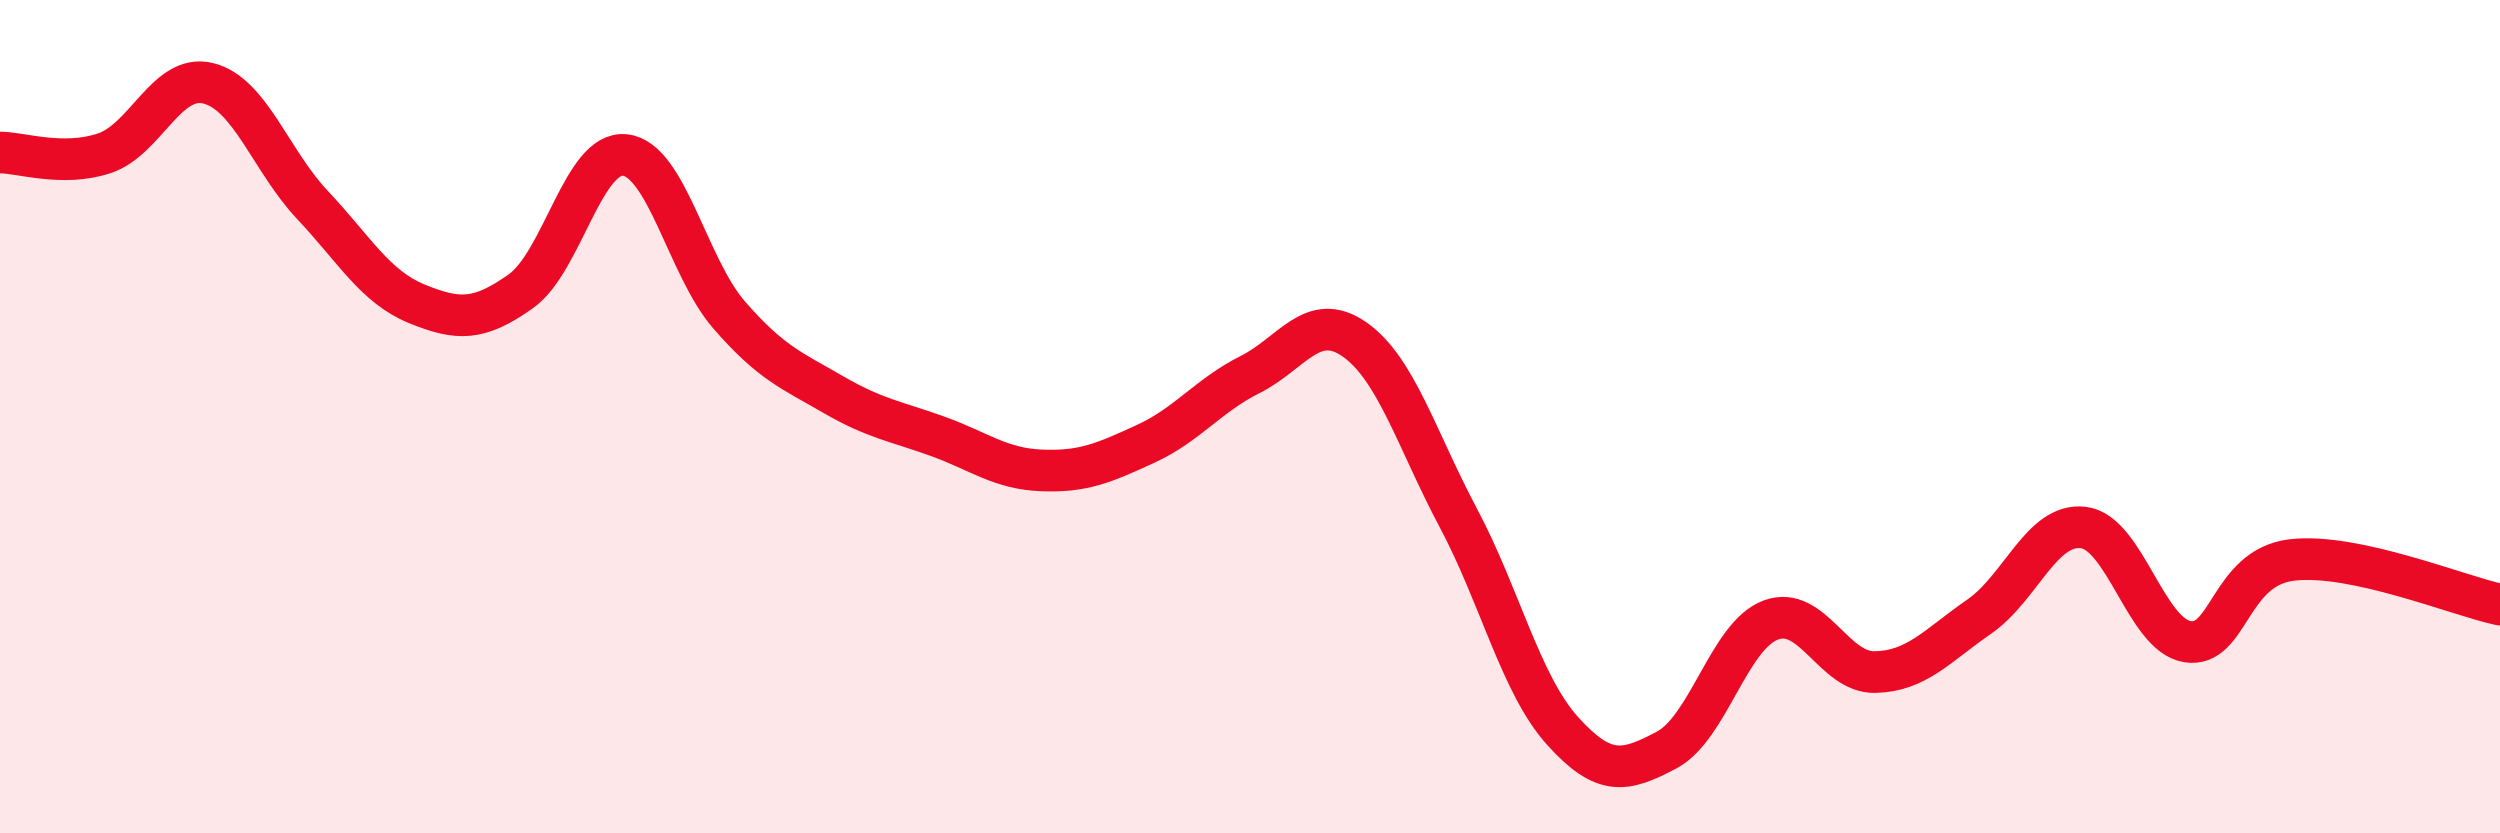
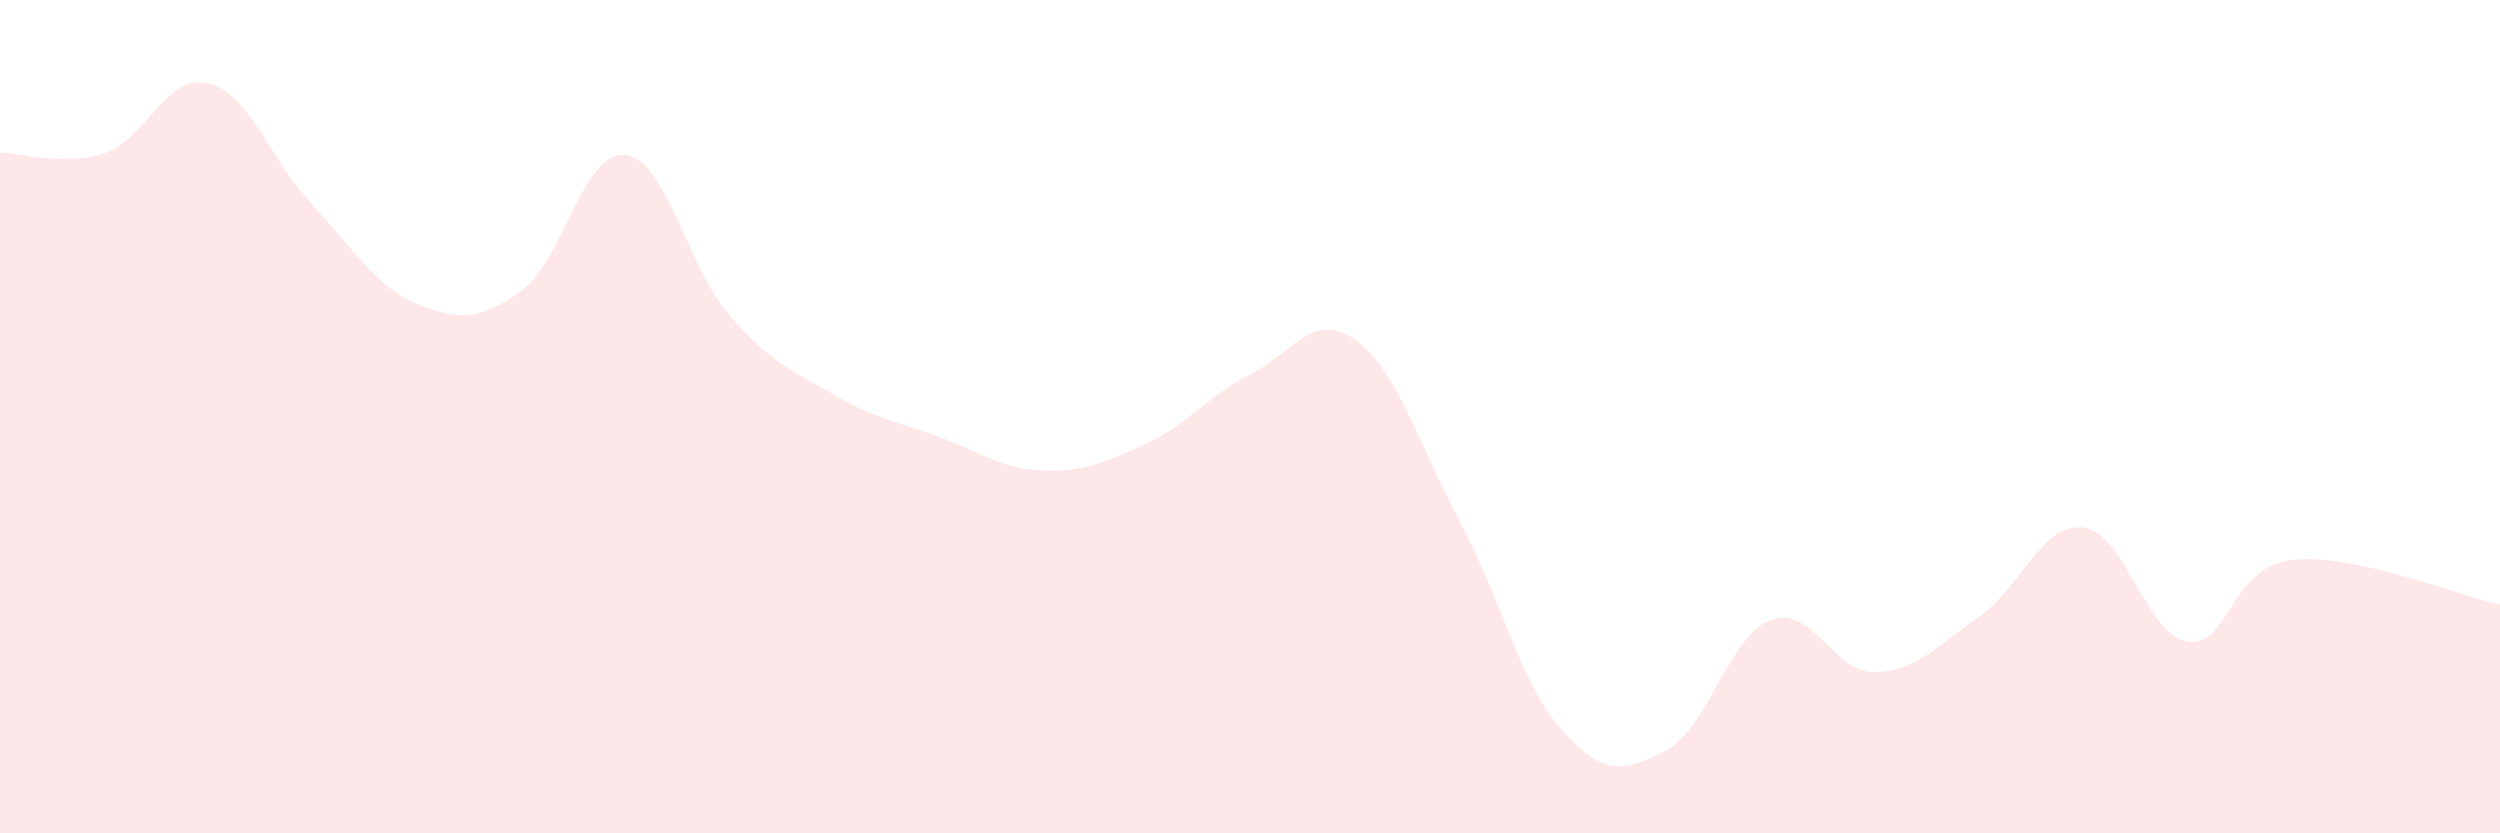
<svg xmlns="http://www.w3.org/2000/svg" width="60" height="20" viewBox="0 0 60 20">
  <path d="M 0,3.66 C 0.5,3.66 1.5,4.01 2.5,3.68 C 3.5,3.35 4,1.75 5,2 C 6,2.25 6.5,3.86 7.5,4.92 C 8.5,5.98 9,6.88 10,7.29 C 11,7.7 11.5,7.7 12.5,6.99 C 13.5,6.28 14,3.61 15,3.72 C 16,3.83 16.5,6.41 17.5,7.56 C 18.5,8.71 19,8.89 20,9.47 C 21,10.05 21.5,10.11 22.5,10.47 C 23.5,10.83 24,11.25 25,11.29 C 26,11.33 26.5,11.11 27.5,10.65 C 28.5,10.19 29,9.49 30,8.99 C 31,8.49 31.5,7.45 32.5,8.14 C 33.5,8.83 34,10.55 35,12.43 C 36,14.31 36.5,16.43 37.5,17.54 C 38.5,18.65 39,18.53 40,18 C 41,17.47 41.5,15.25 42.5,14.88 C 43.5,14.51 44,16.15 45,16.13 C 46,16.11 46.5,15.49 47.5,14.8 C 48.5,14.11 49,12.54 50,12.66 C 51,12.78 51.5,15.24 52.5,15.4 C 53.5,15.56 53.5,13.62 55,13.44 C 56.5,13.26 59,14.3 60,14.51L60 20L0 20Z" fill="#EB0A25" opacity="0.1" stroke-linecap="round" stroke-linejoin="round" />
-   <path d="M 0,3.66 C 0.5,3.66 1.5,4.01 2.5,3.68 C 3.5,3.35 4,1.75 5,2 C 6,2.25 6.5,3.86 7.5,4.92 C 8.5,5.98 9,6.88 10,7.29 C 11,7.7 11.5,7.7 12.5,6.99 C 13.5,6.28 14,3.61 15,3.72 C 16,3.83 16.5,6.41 17.5,7.56 C 18.5,8.71 19,8.89 20,9.47 C 21,10.05 21.5,10.11 22.5,10.47 C 23.5,10.83 24,11.25 25,11.29 C 26,11.33 26.5,11.11 27.5,10.65 C 28.5,10.19 29,9.49 30,8.99 C 31,8.49 31.5,7.45 32.5,8.14 C 33.5,8.83 34,10.55 35,12.43 C 36,14.31 36.5,16.43 37.5,17.54 C 38.5,18.65 39,18.53 40,18 C 41,17.47 41.5,15.25 42.5,14.88 C 43.5,14.51 44,16.15 45,16.13 C 46,16.11 46.5,15.49 47.5,14.8 C 48.5,14.11 49,12.54 50,12.66 C 51,12.78 51.5,15.24 52.5,15.4 C 53.5,15.56 53.5,13.62 55,13.44 C 56.5,13.26 59,14.3 60,14.51" stroke="#EB0A25" stroke-width="1" fill="none" stroke-linecap="round" stroke-linejoin="round" />
</svg>